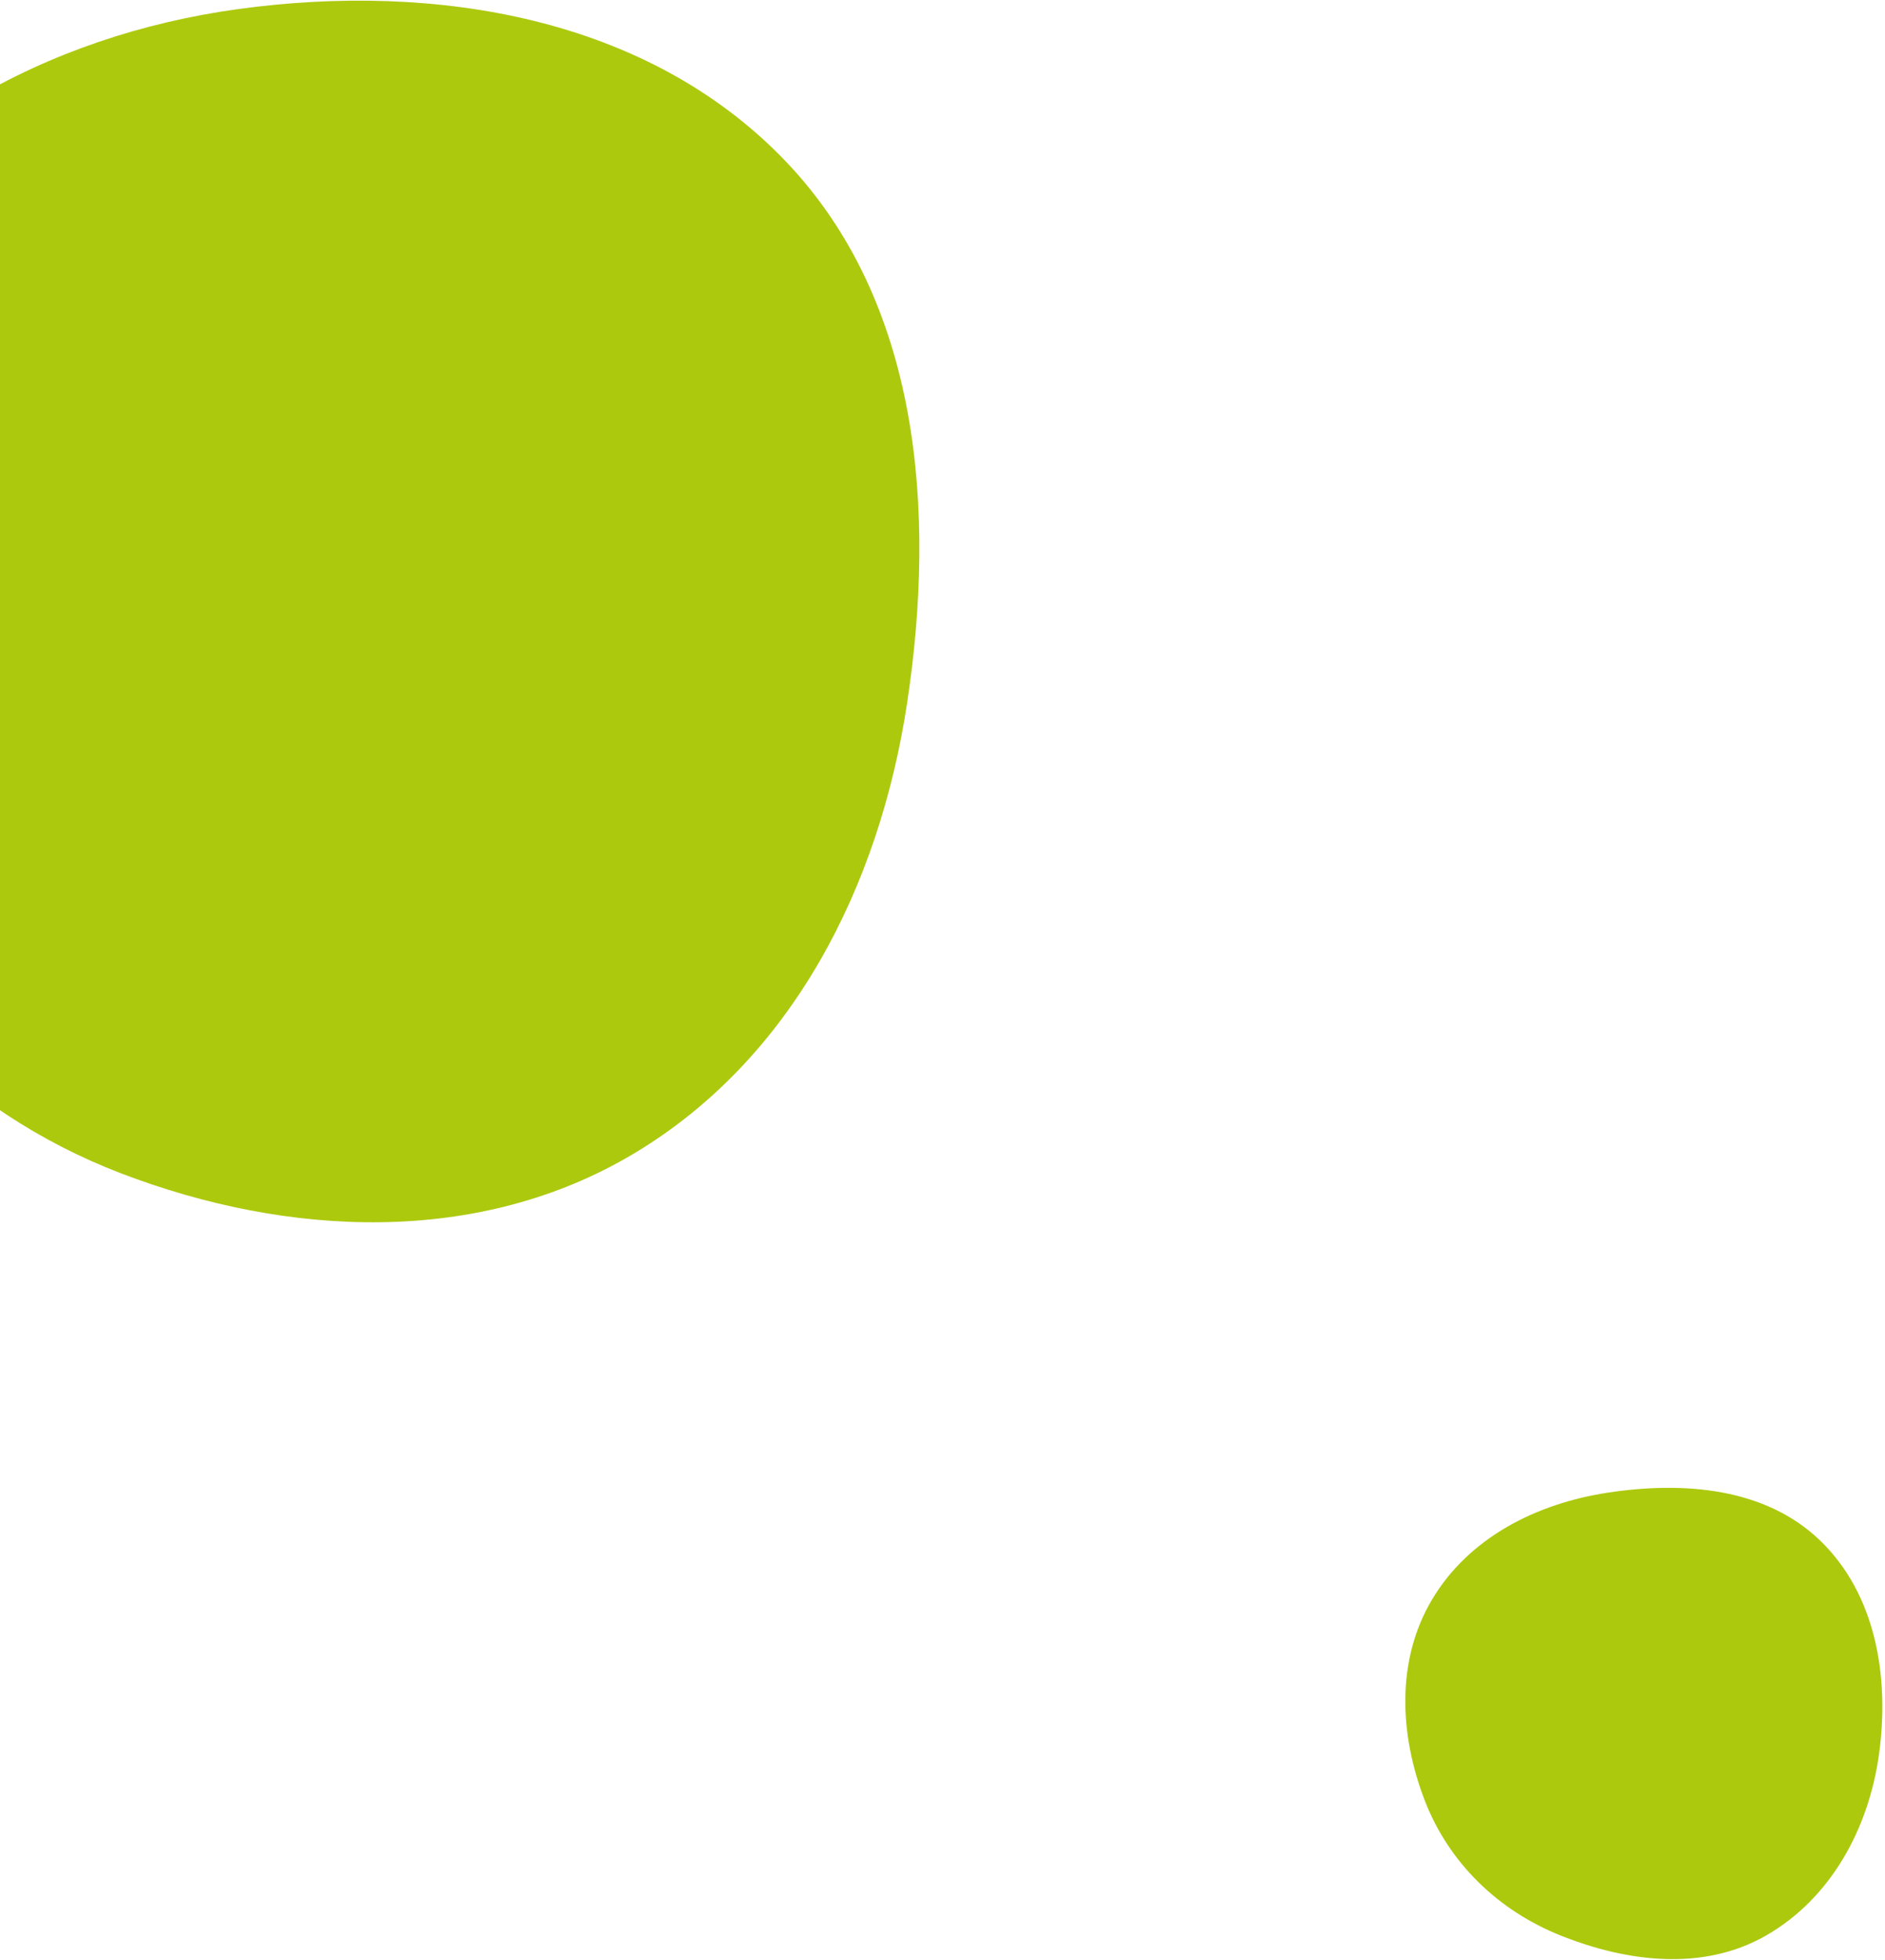
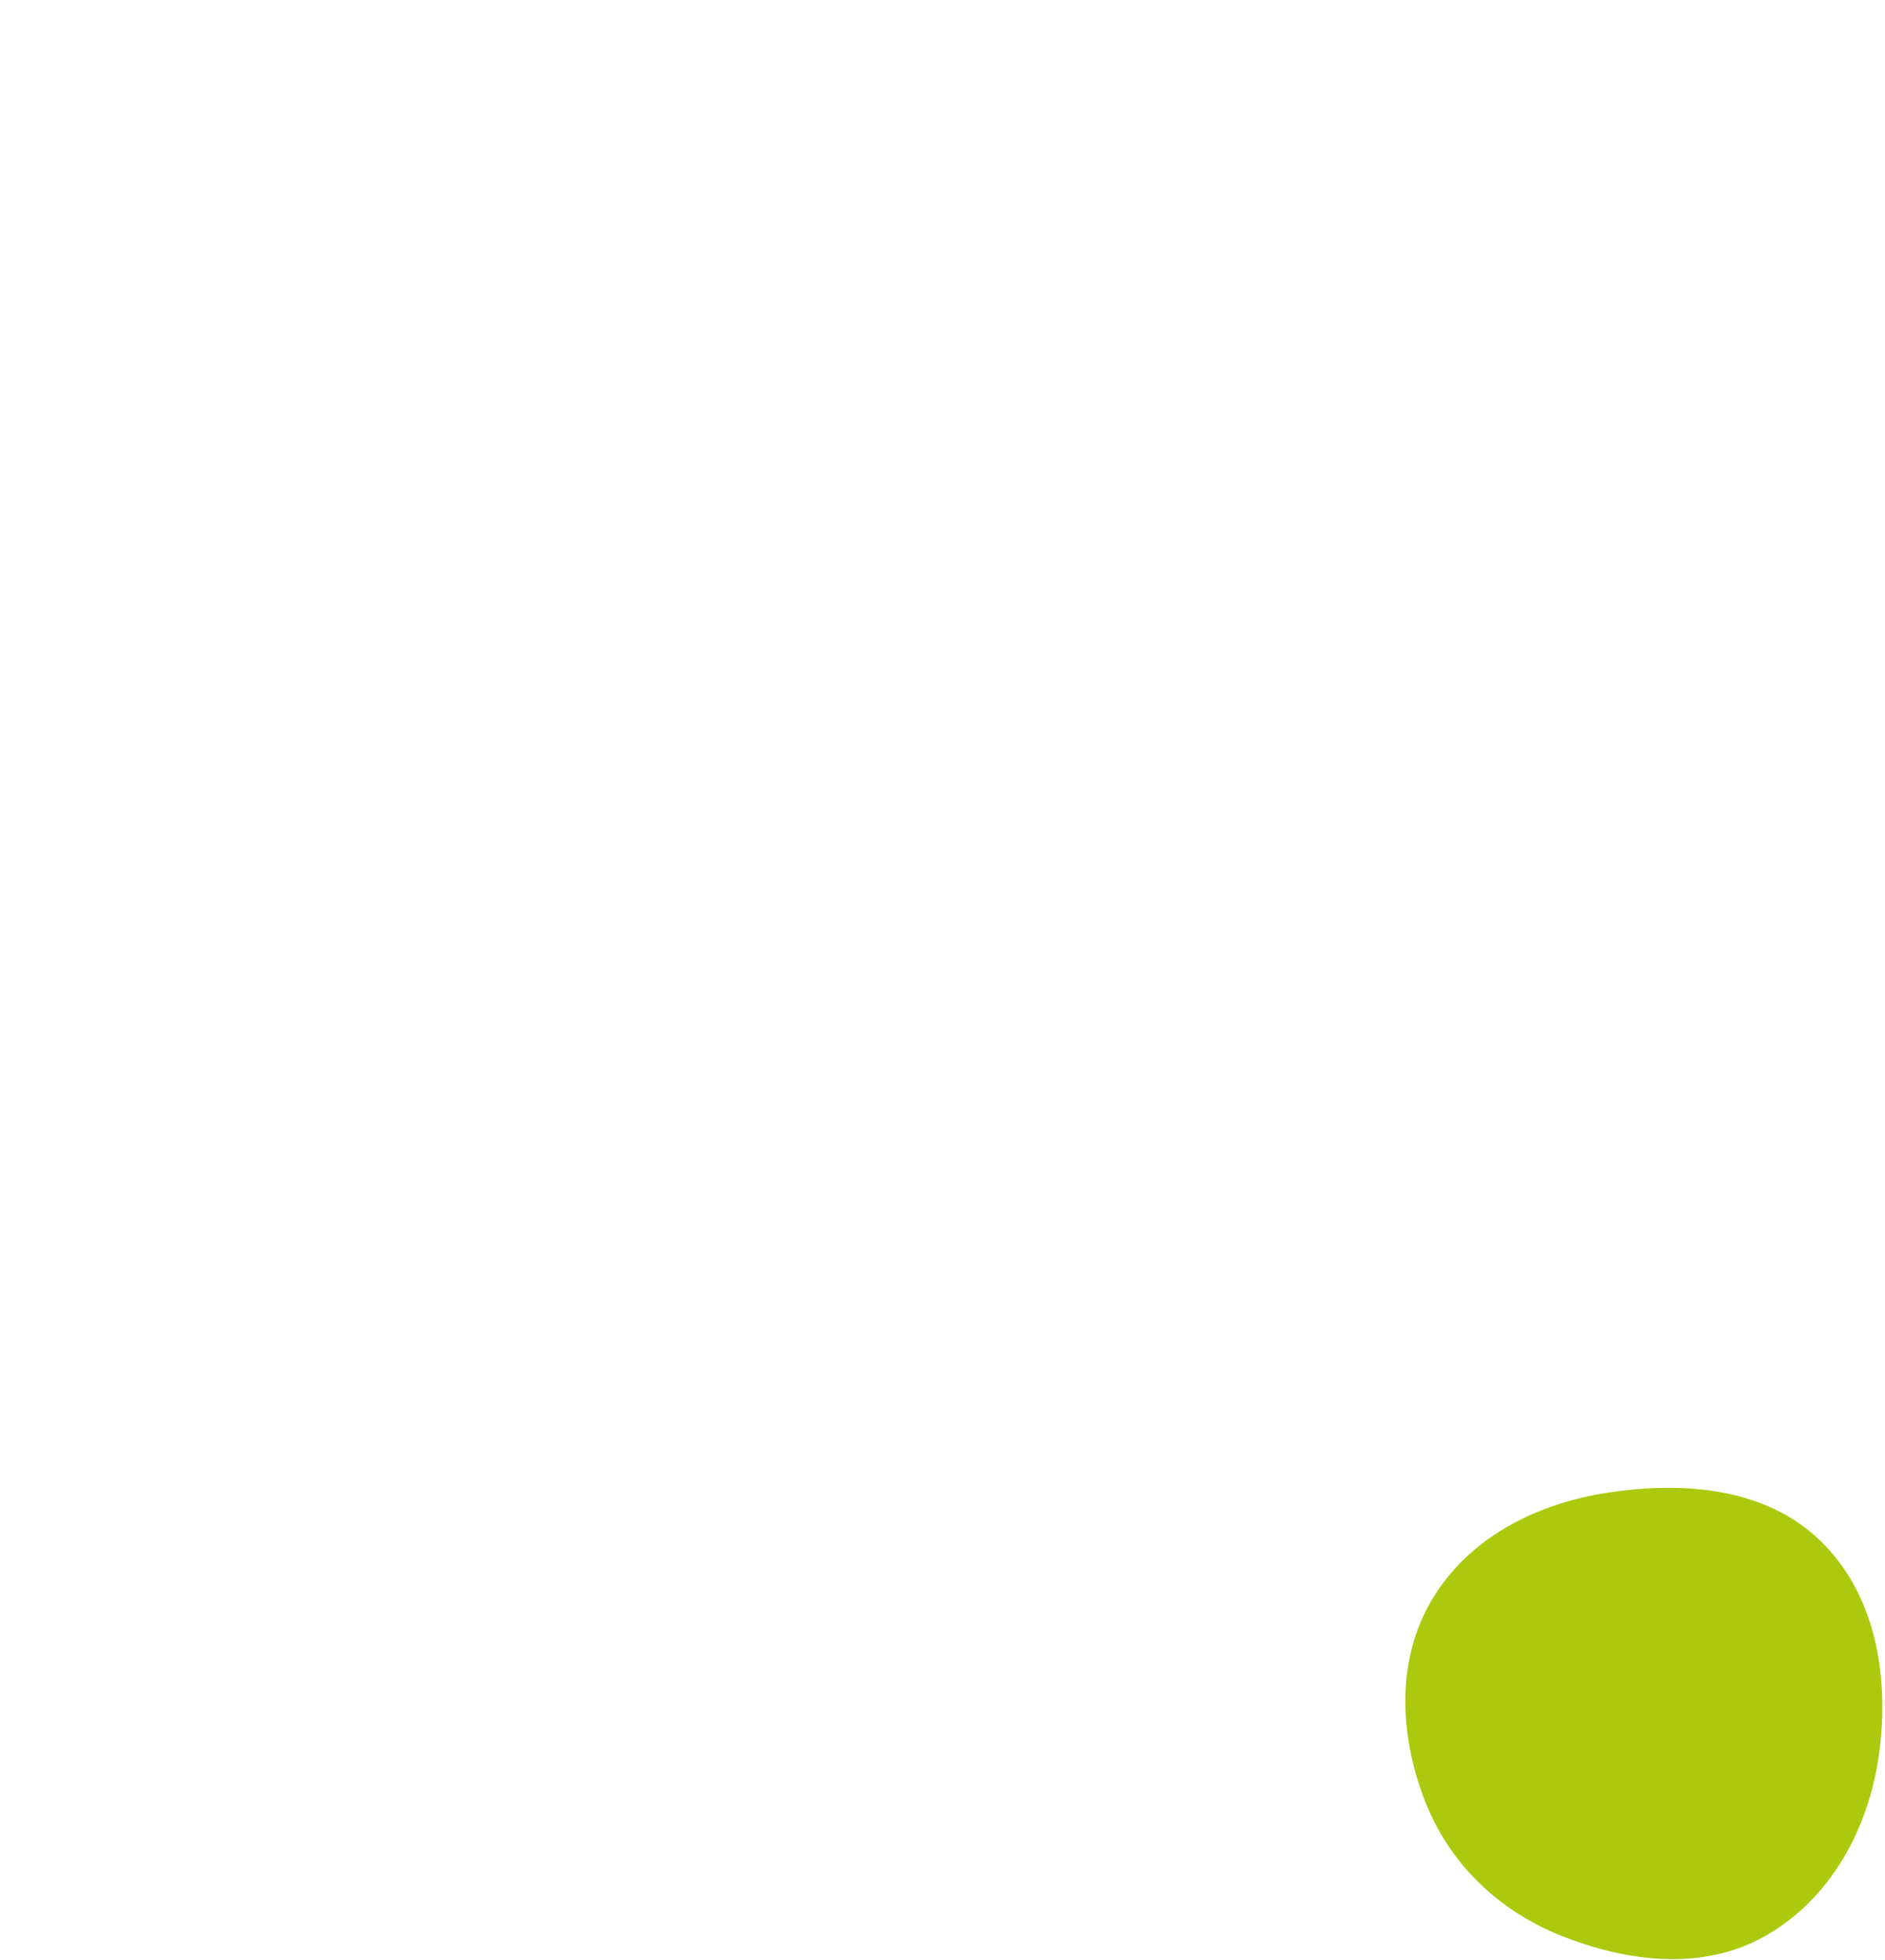
<svg xmlns="http://www.w3.org/2000/svg" viewBox="0 0 580 603" fill="none">
-   <path fill-rule="evenodd" clip-rule="evenodd" d="M241.408 49.269C283.102 92.543 288.107 157.01 279.091 216.421C270.569 272.584 243.799 325.75 195.032 354.882C147.47 383.294 88.906 380.761 37.172 360.938C-12.527 341.895 -50.195 302.82 -69.887 253.375C-90.818 200.817 -97.97 141.183 -69.907 92.062C-40.556 40.684 14.647 10.854 73.266 2.797C133.874 -5.534 198.96 5.213 241.408 49.269Z" fill="#ADC90E" />
  <path fill-rule="evenodd" clip-rule="evenodd" d="M560.021 473.908C543.12 457.624 517.942 455.67 494.739 459.191C472.804 462.519 452.04 472.974 440.663 492.02C429.566 510.596 430.556 533.468 438.297 553.673C445.735 573.083 460.995 587.795 480.307 595.486C500.833 603.66 524.124 606.453 543.308 595.493C563.374 584.03 575.024 562.471 578.171 539.577C581.425 515.906 577.227 490.486 560.021 473.908Z" fill="#ADC90E" />
</svg>